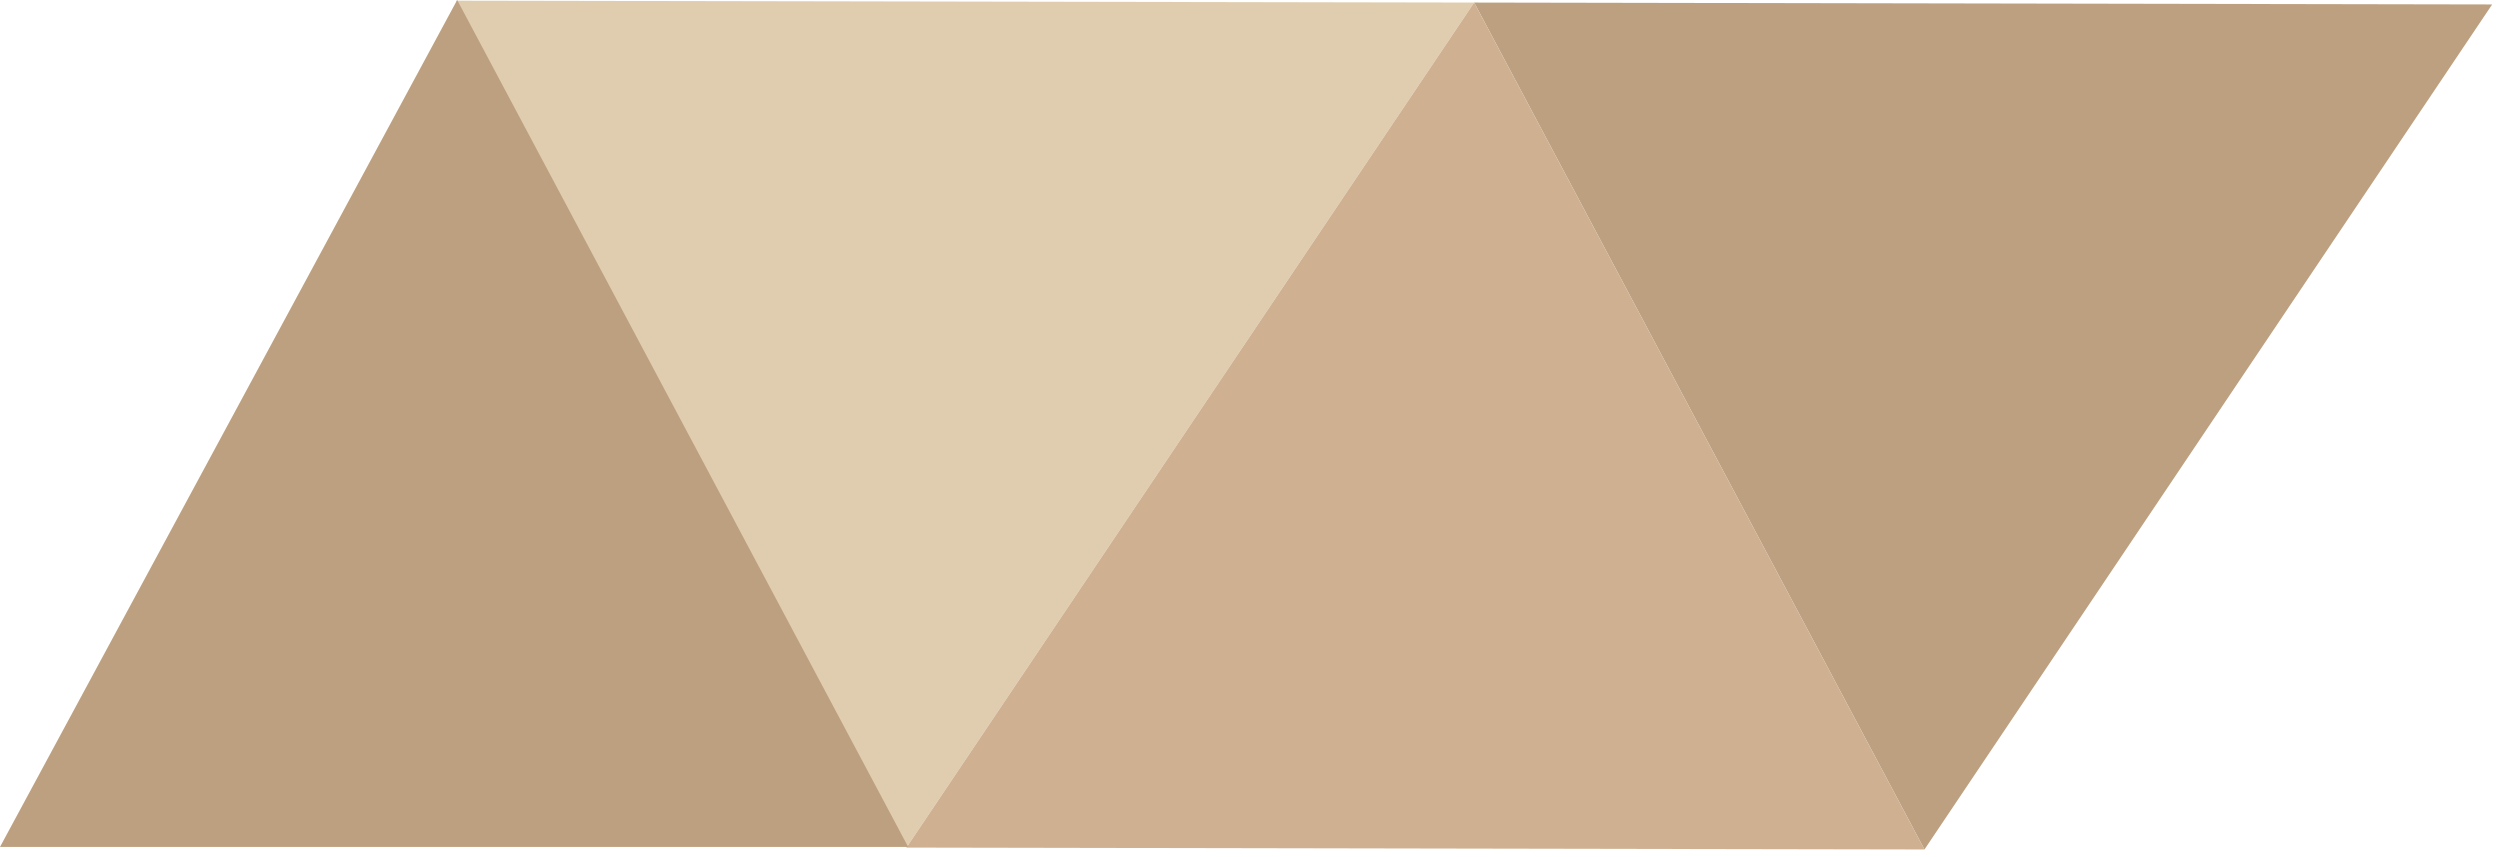
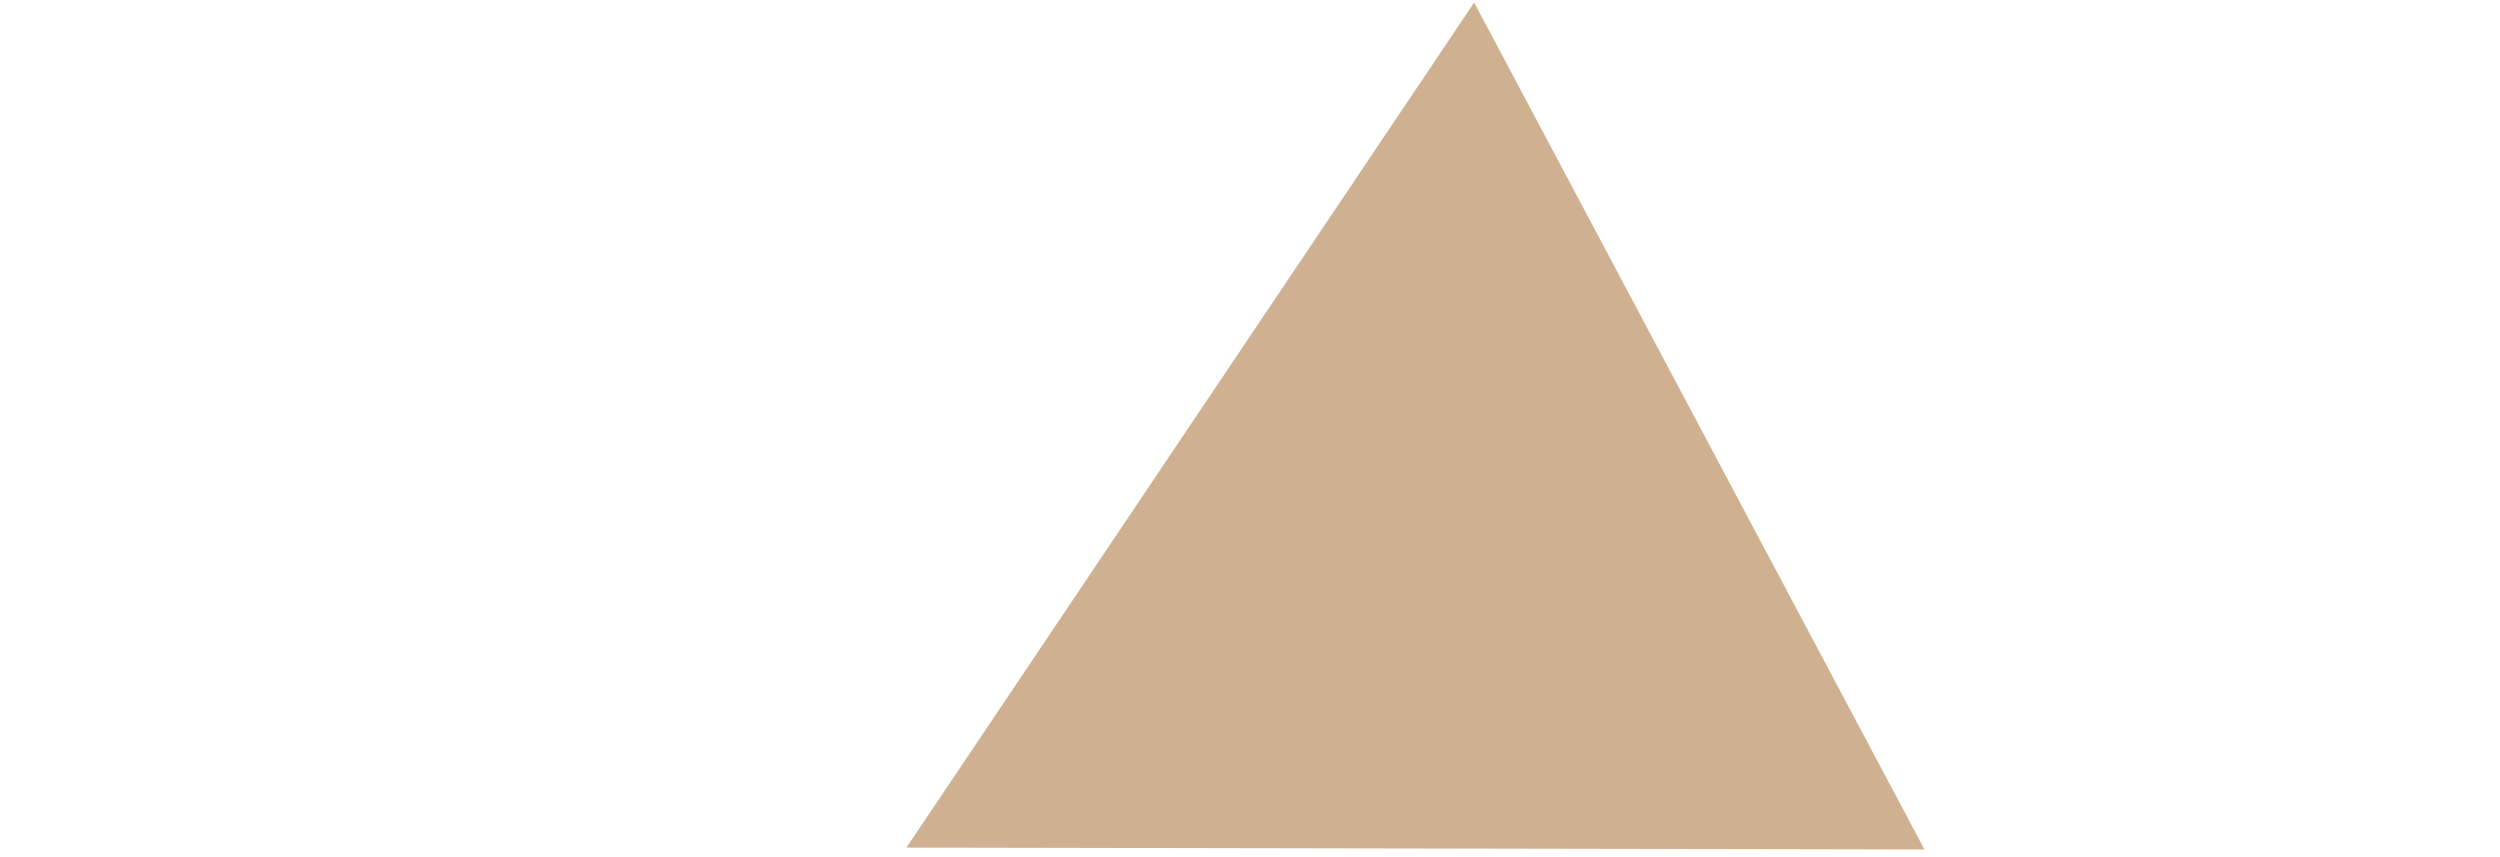
<svg xmlns="http://www.w3.org/2000/svg" width="245px" height="84px" viewBox="0 0 245 84" version="1.1">
  <title>Group 2 Copy 4</title>
  <desc>Created with Sketch.</desc>
  <defs />
  <g id="Ask-main" stroke="none" stroke-width="1" fill="none" fill-rule="evenodd">
    <g id="haqqimizda-copy" transform="translate(-1363, -1549)">
      <g id="Group-2-Copy-4" transform="translate(1363, 1466)">
        <g id="Group-2-Copy-3" transform="translate(155.5, 104) rotate(-118) translate(-155.5, -104) translate(85, 16)">
-           <polygon id="Triangle-Copy-81" fill="#E0CDAF" points="94 88 47 0 141 0" />
-           <polygon id="Triangle-Copy-82" fill="#BDA07F" points="47 176 0 88 94 88" />
          <polygon id="Triangle-Copy-83" fill="#CFB091" transform="translate(47, 44) rotate(-180) translate(-47, -44) " points="47 88 0 0 94 0" />
        </g>
-         <polygon id="Triangle-Copy-29" fill="#BDA07F" transform="translate(44.5, 124.5) rotate(-180) translate(-44.5, -124.5) " points="44.198 166 0 83 89 83" />
      </g>
    </g>
  </g>
</svg>